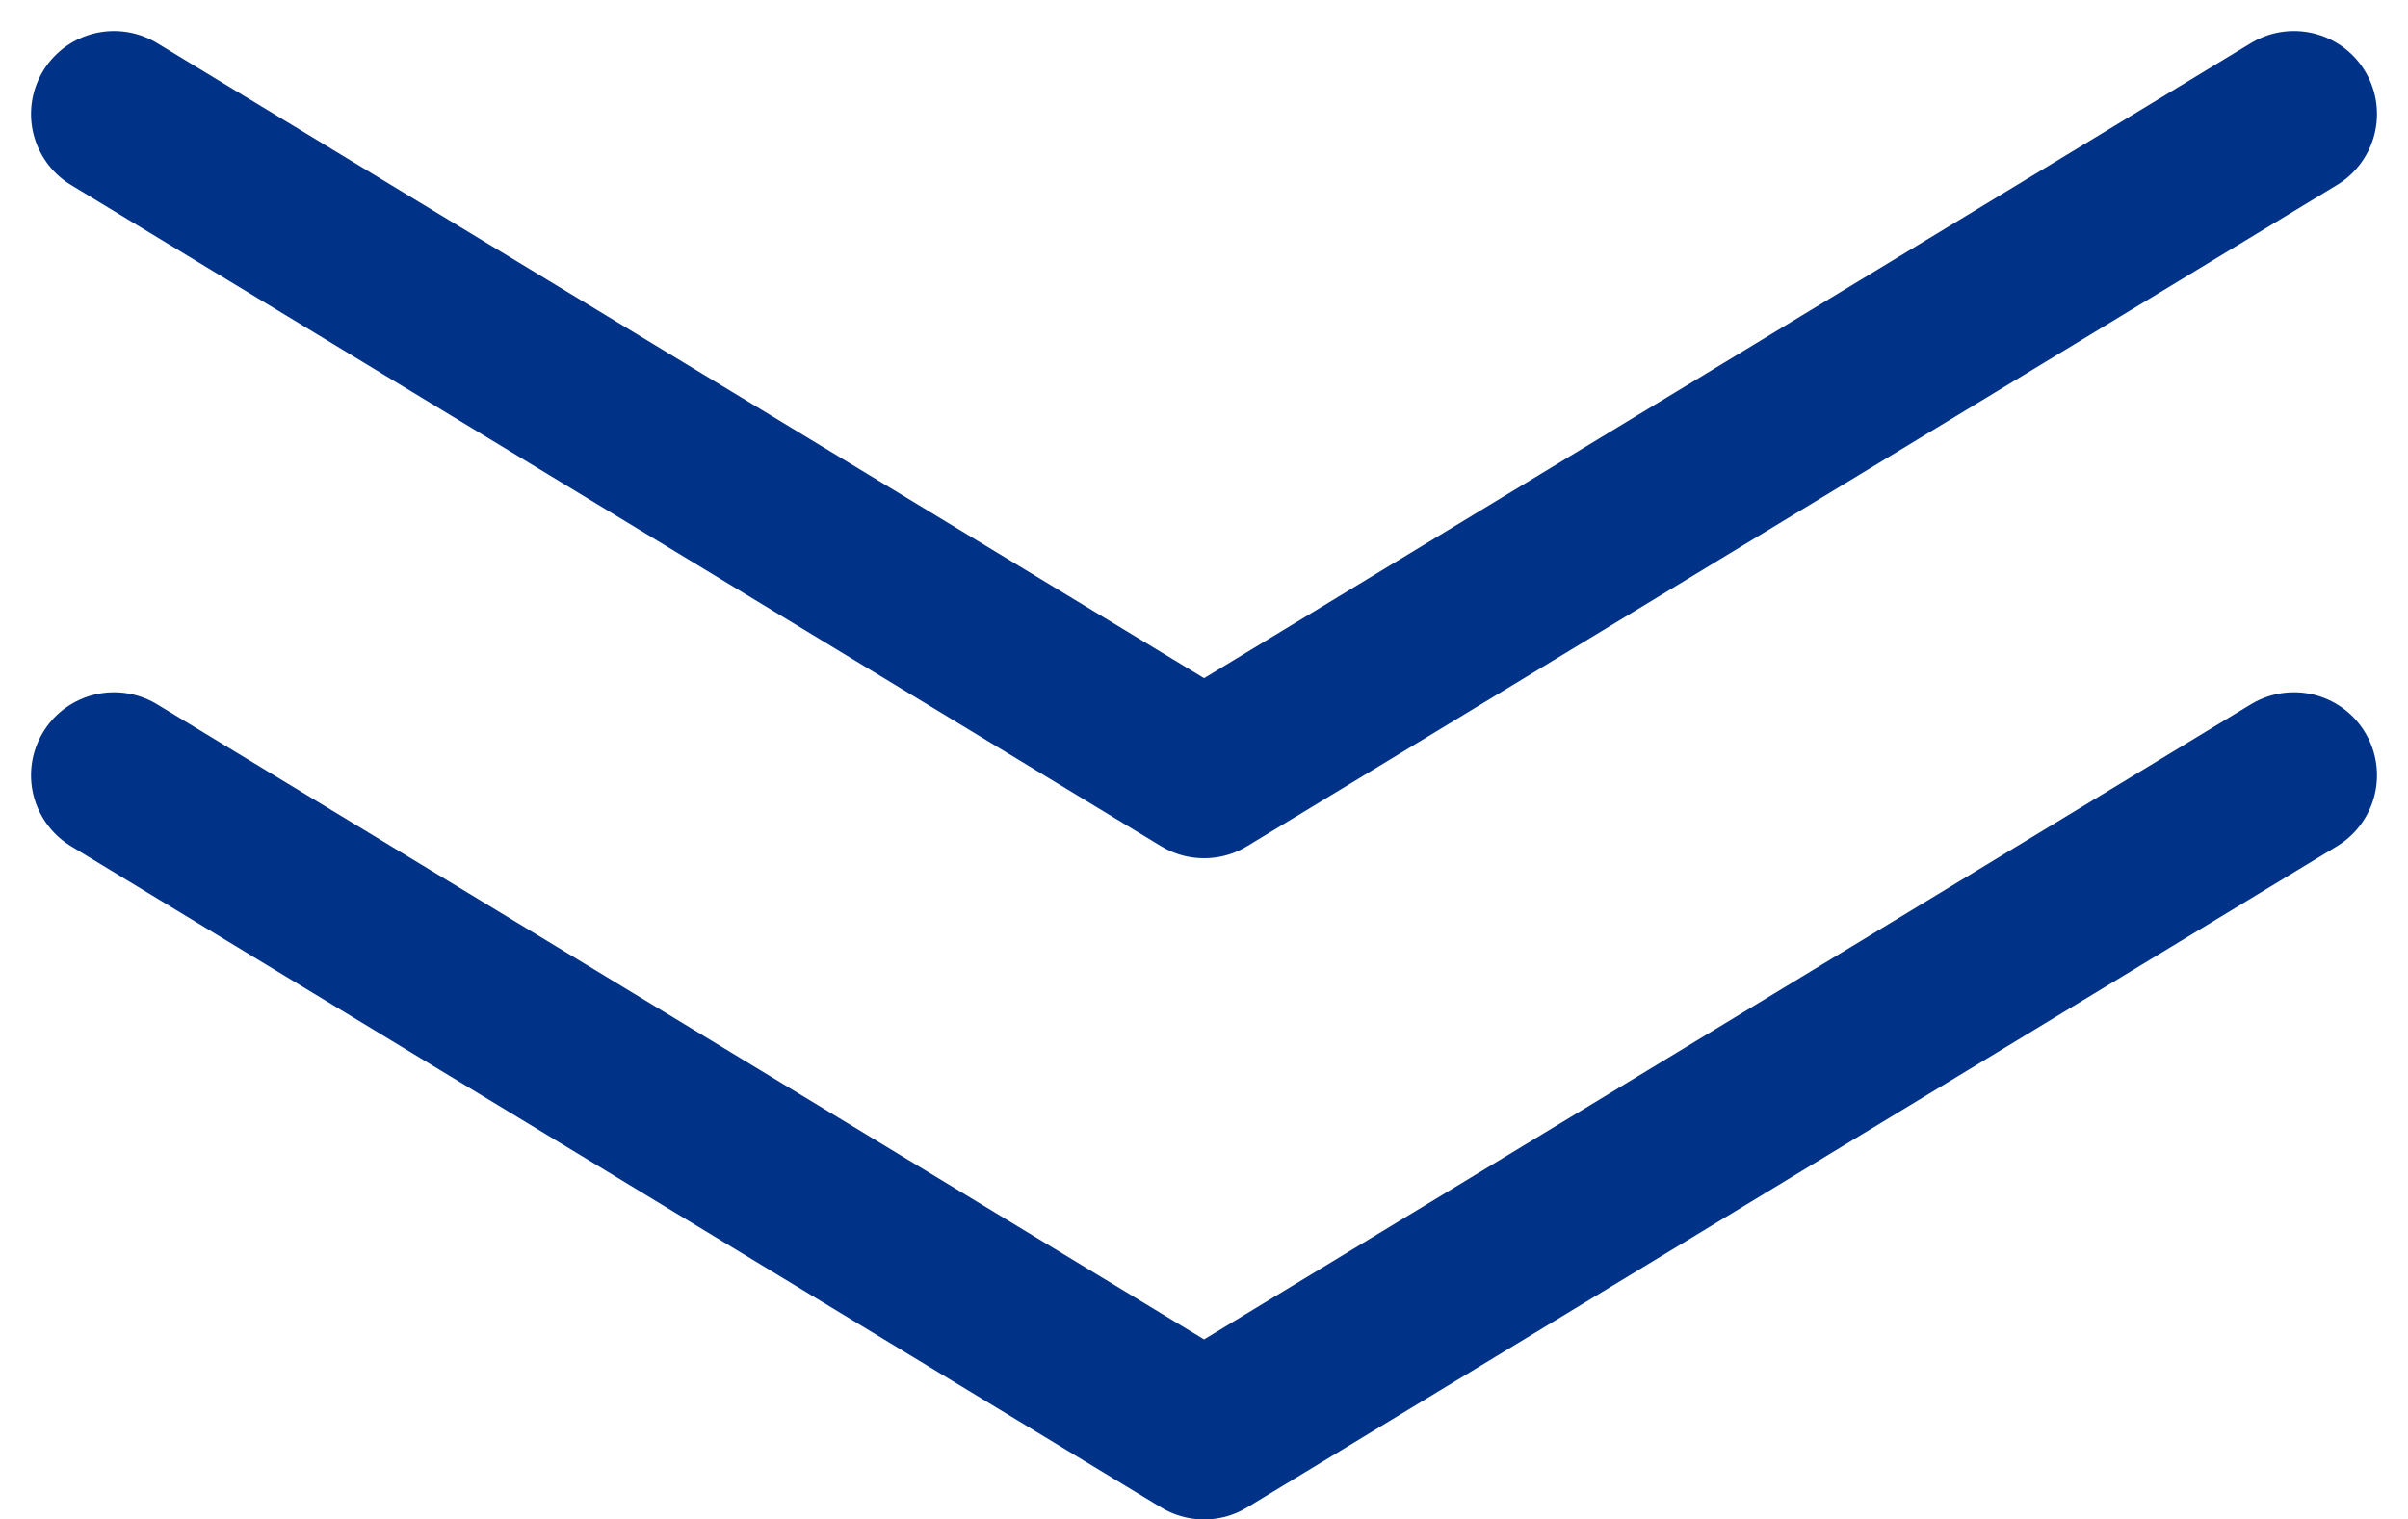
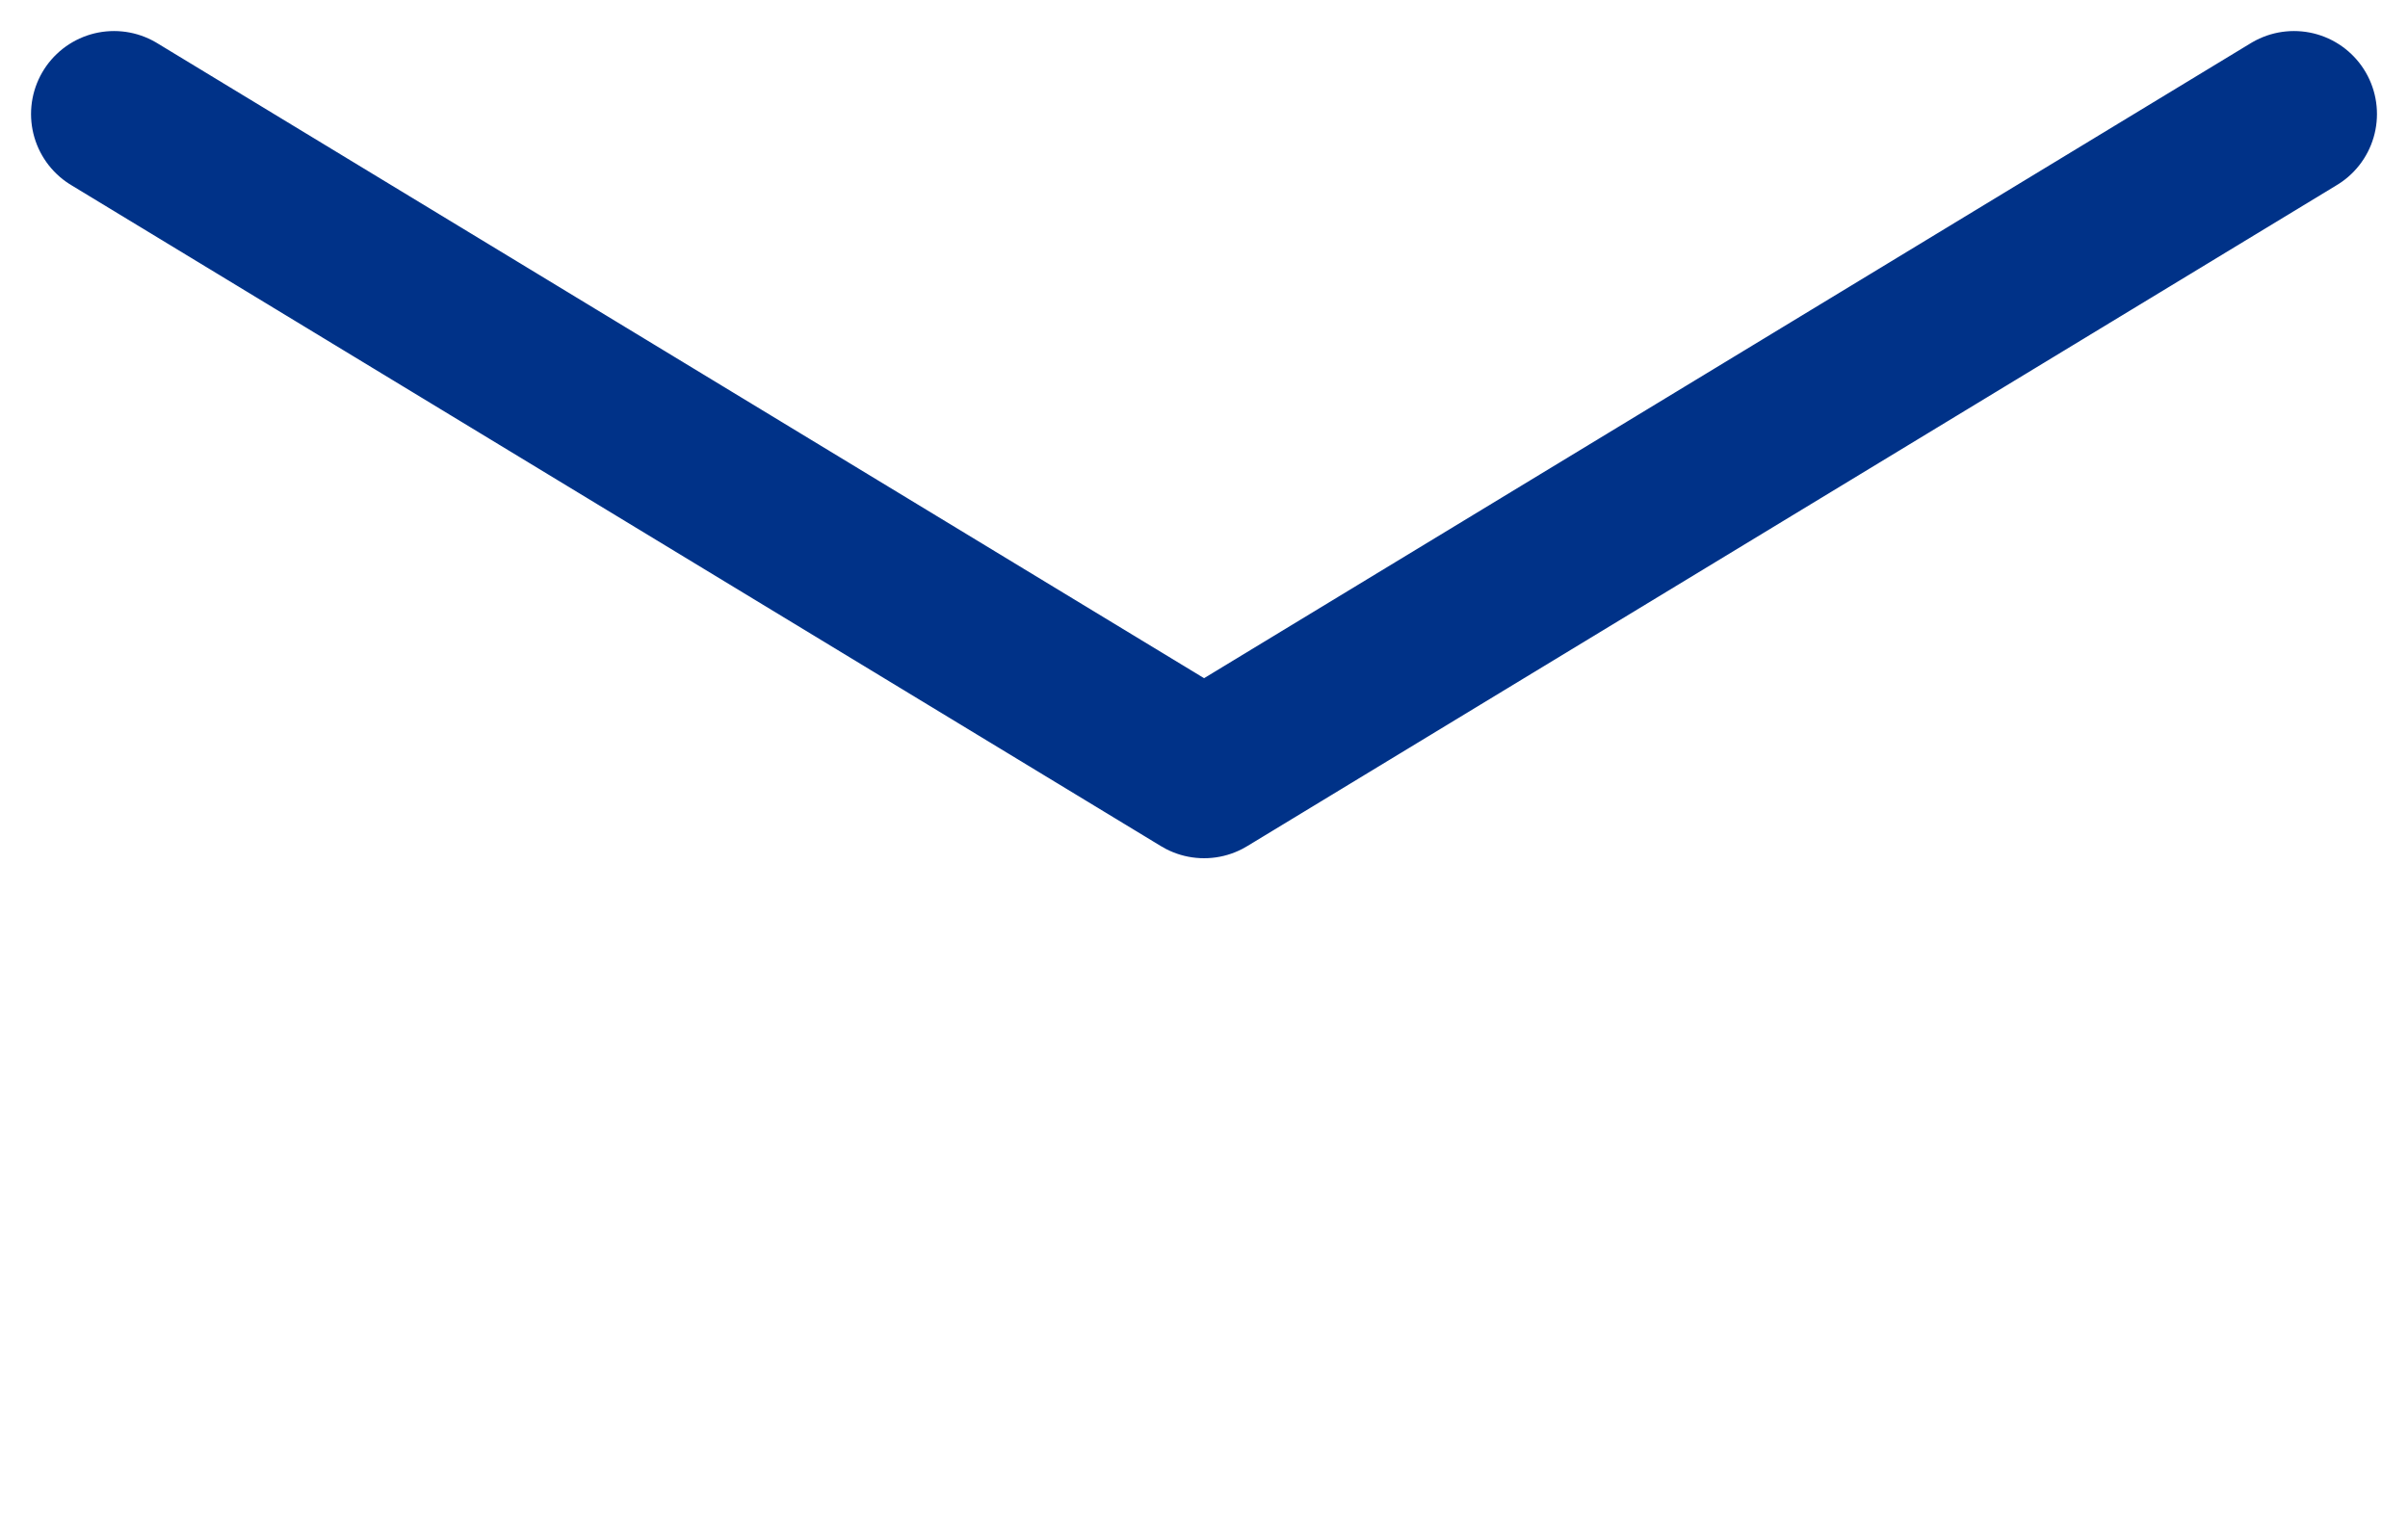
<svg xmlns="http://www.w3.org/2000/svg" width="14.509" height="9.154" viewBox="0 0 14.509 9.154">
  <g id="组_8010" data-name="组 8010" transform="translate(-969.277 -947.04)">
    <g id="组_7789" data-name="组 7789" transform="translate(969.964 947.727)">
      <path id="路径_45520" data-name="路径 45520" d="M0,3.984,6.567,0l6.568,3.984" transform="translate(13.135 3.984) rotate(180)" fill="none" stroke="#003288" stroke-linecap="round" stroke-linejoin="round" stroke-width="1" />
    </g>
    <g id="组_7790" data-name="组 7790" transform="translate(969.964 951.711)">
-       <path id="路径_45520-2" data-name="路径 45520" d="M0,3.984,6.567,0l6.568,3.984" transform="translate(13.135 3.984) rotate(180)" fill="none" stroke="#003288" stroke-linecap="round" stroke-linejoin="round" stroke-width="1" />
-     </g>
+       </g>
  </g>
</svg>